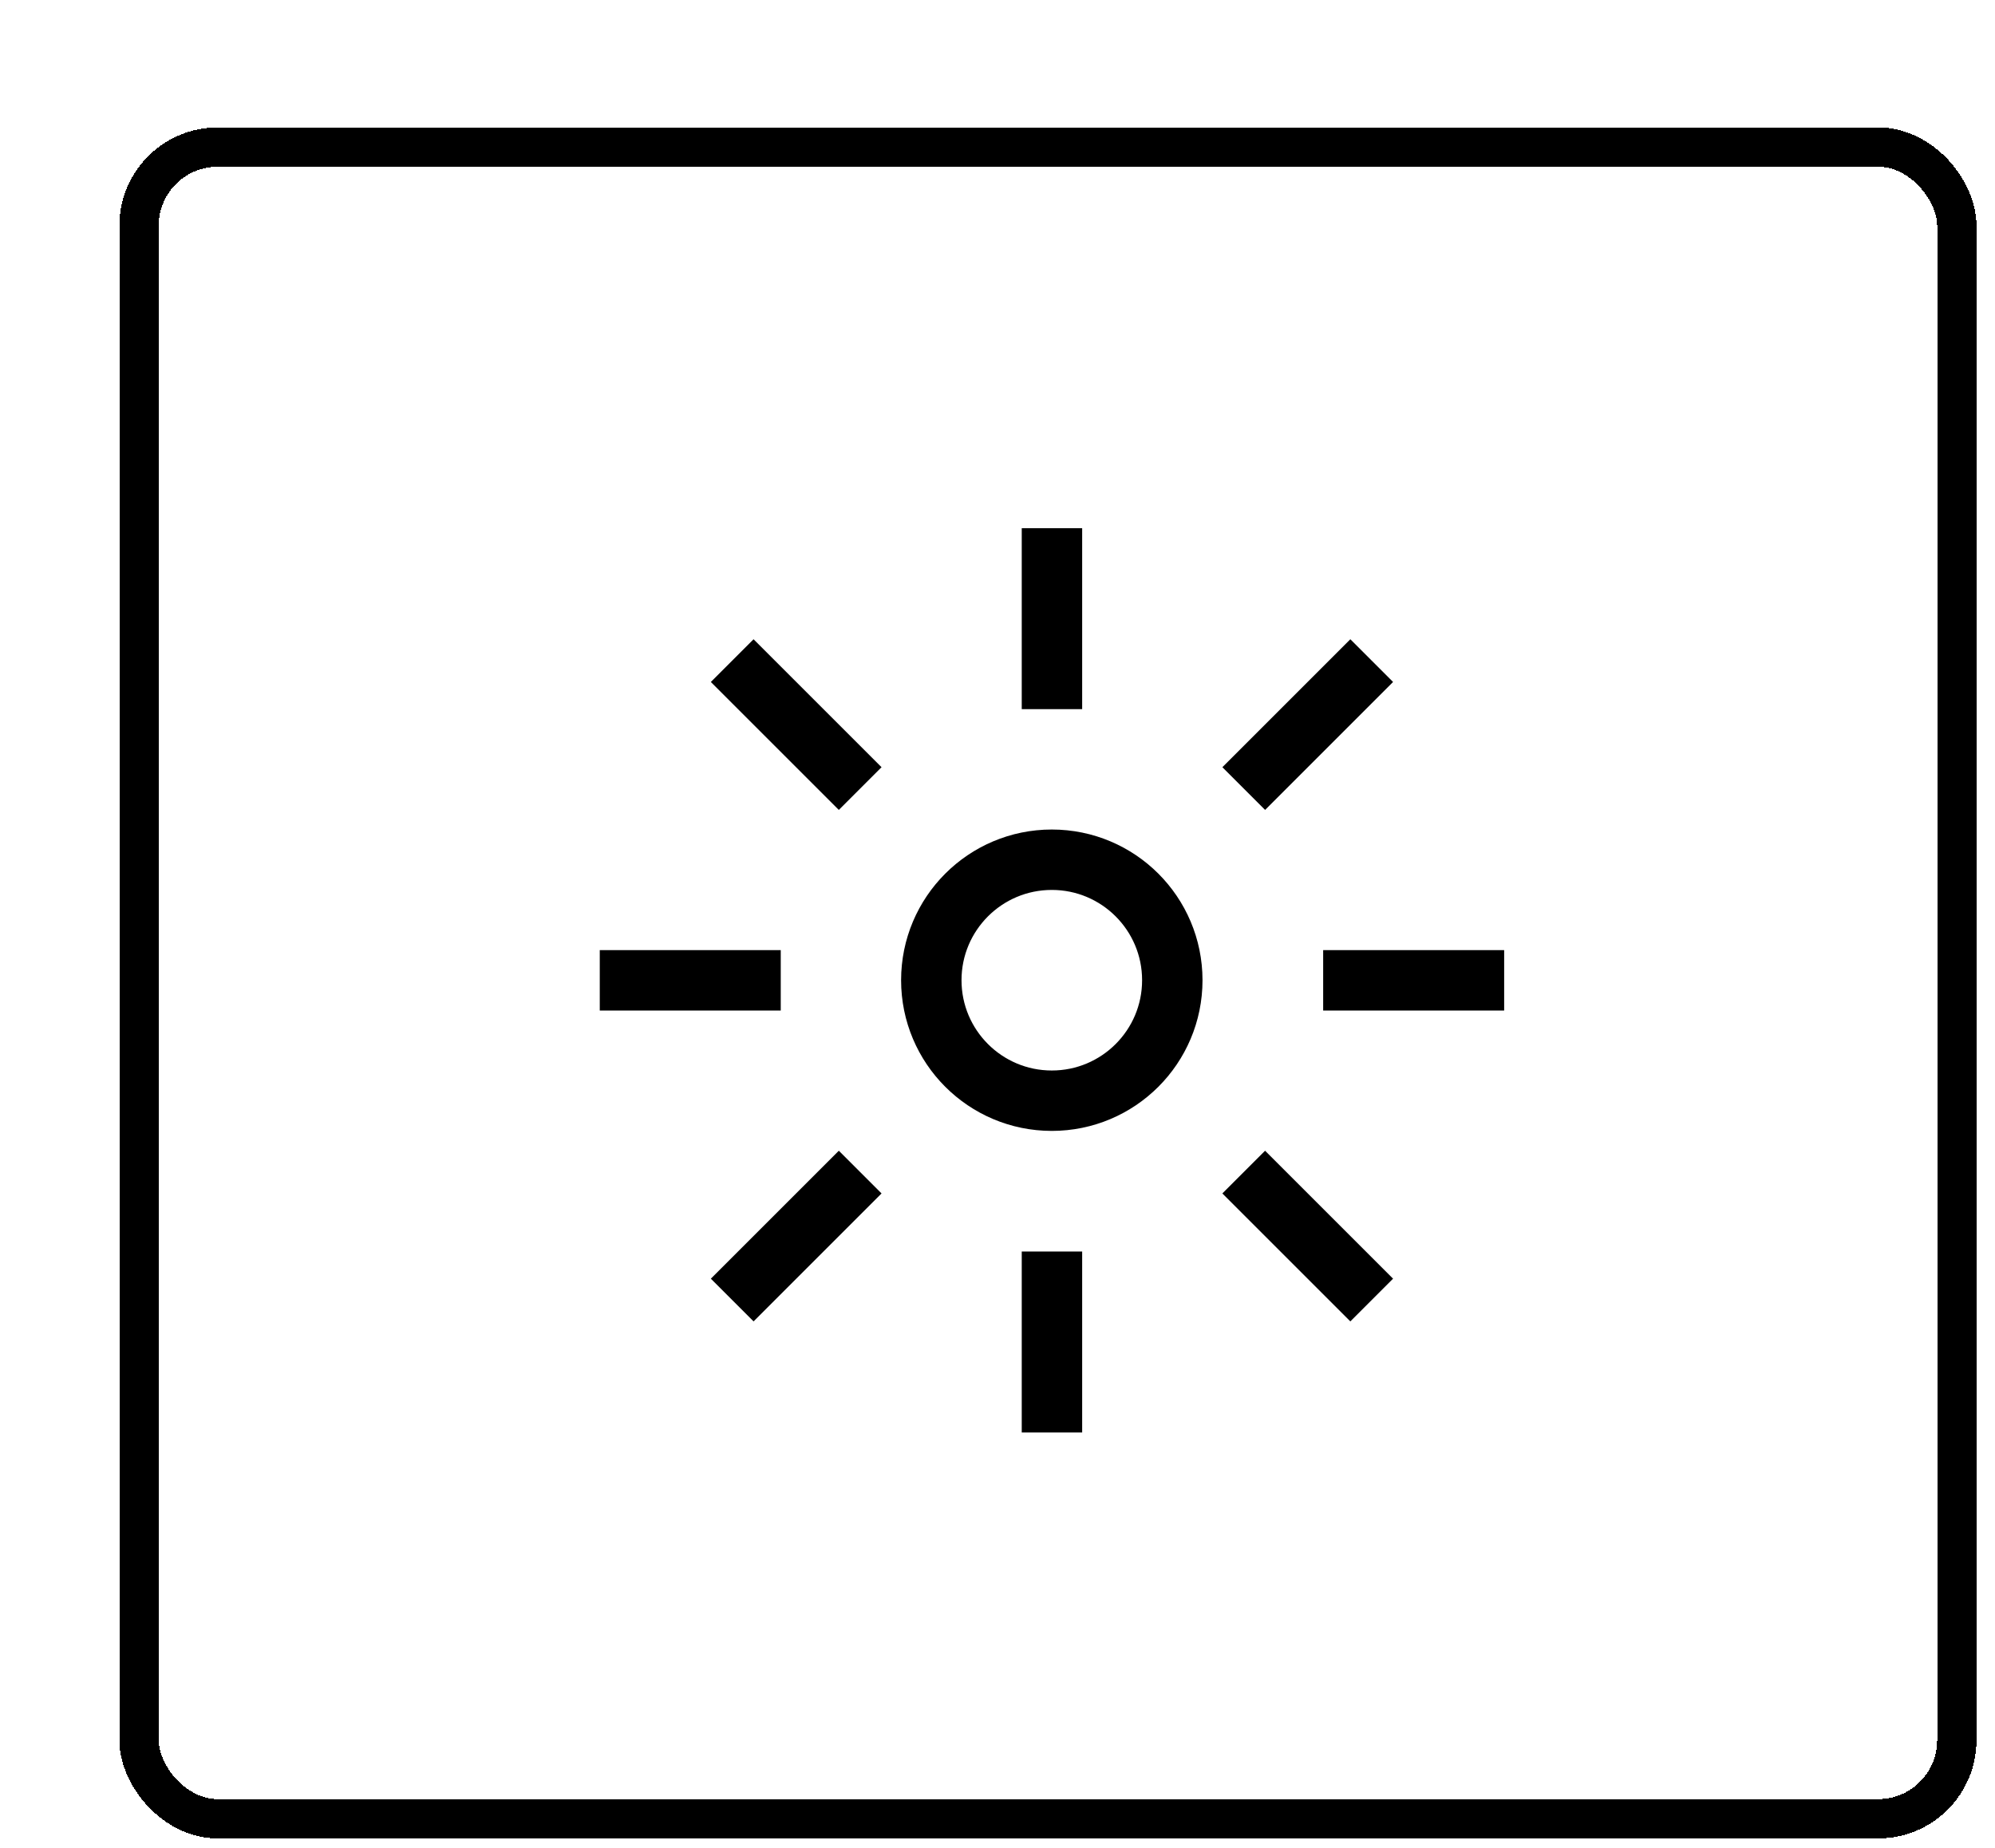
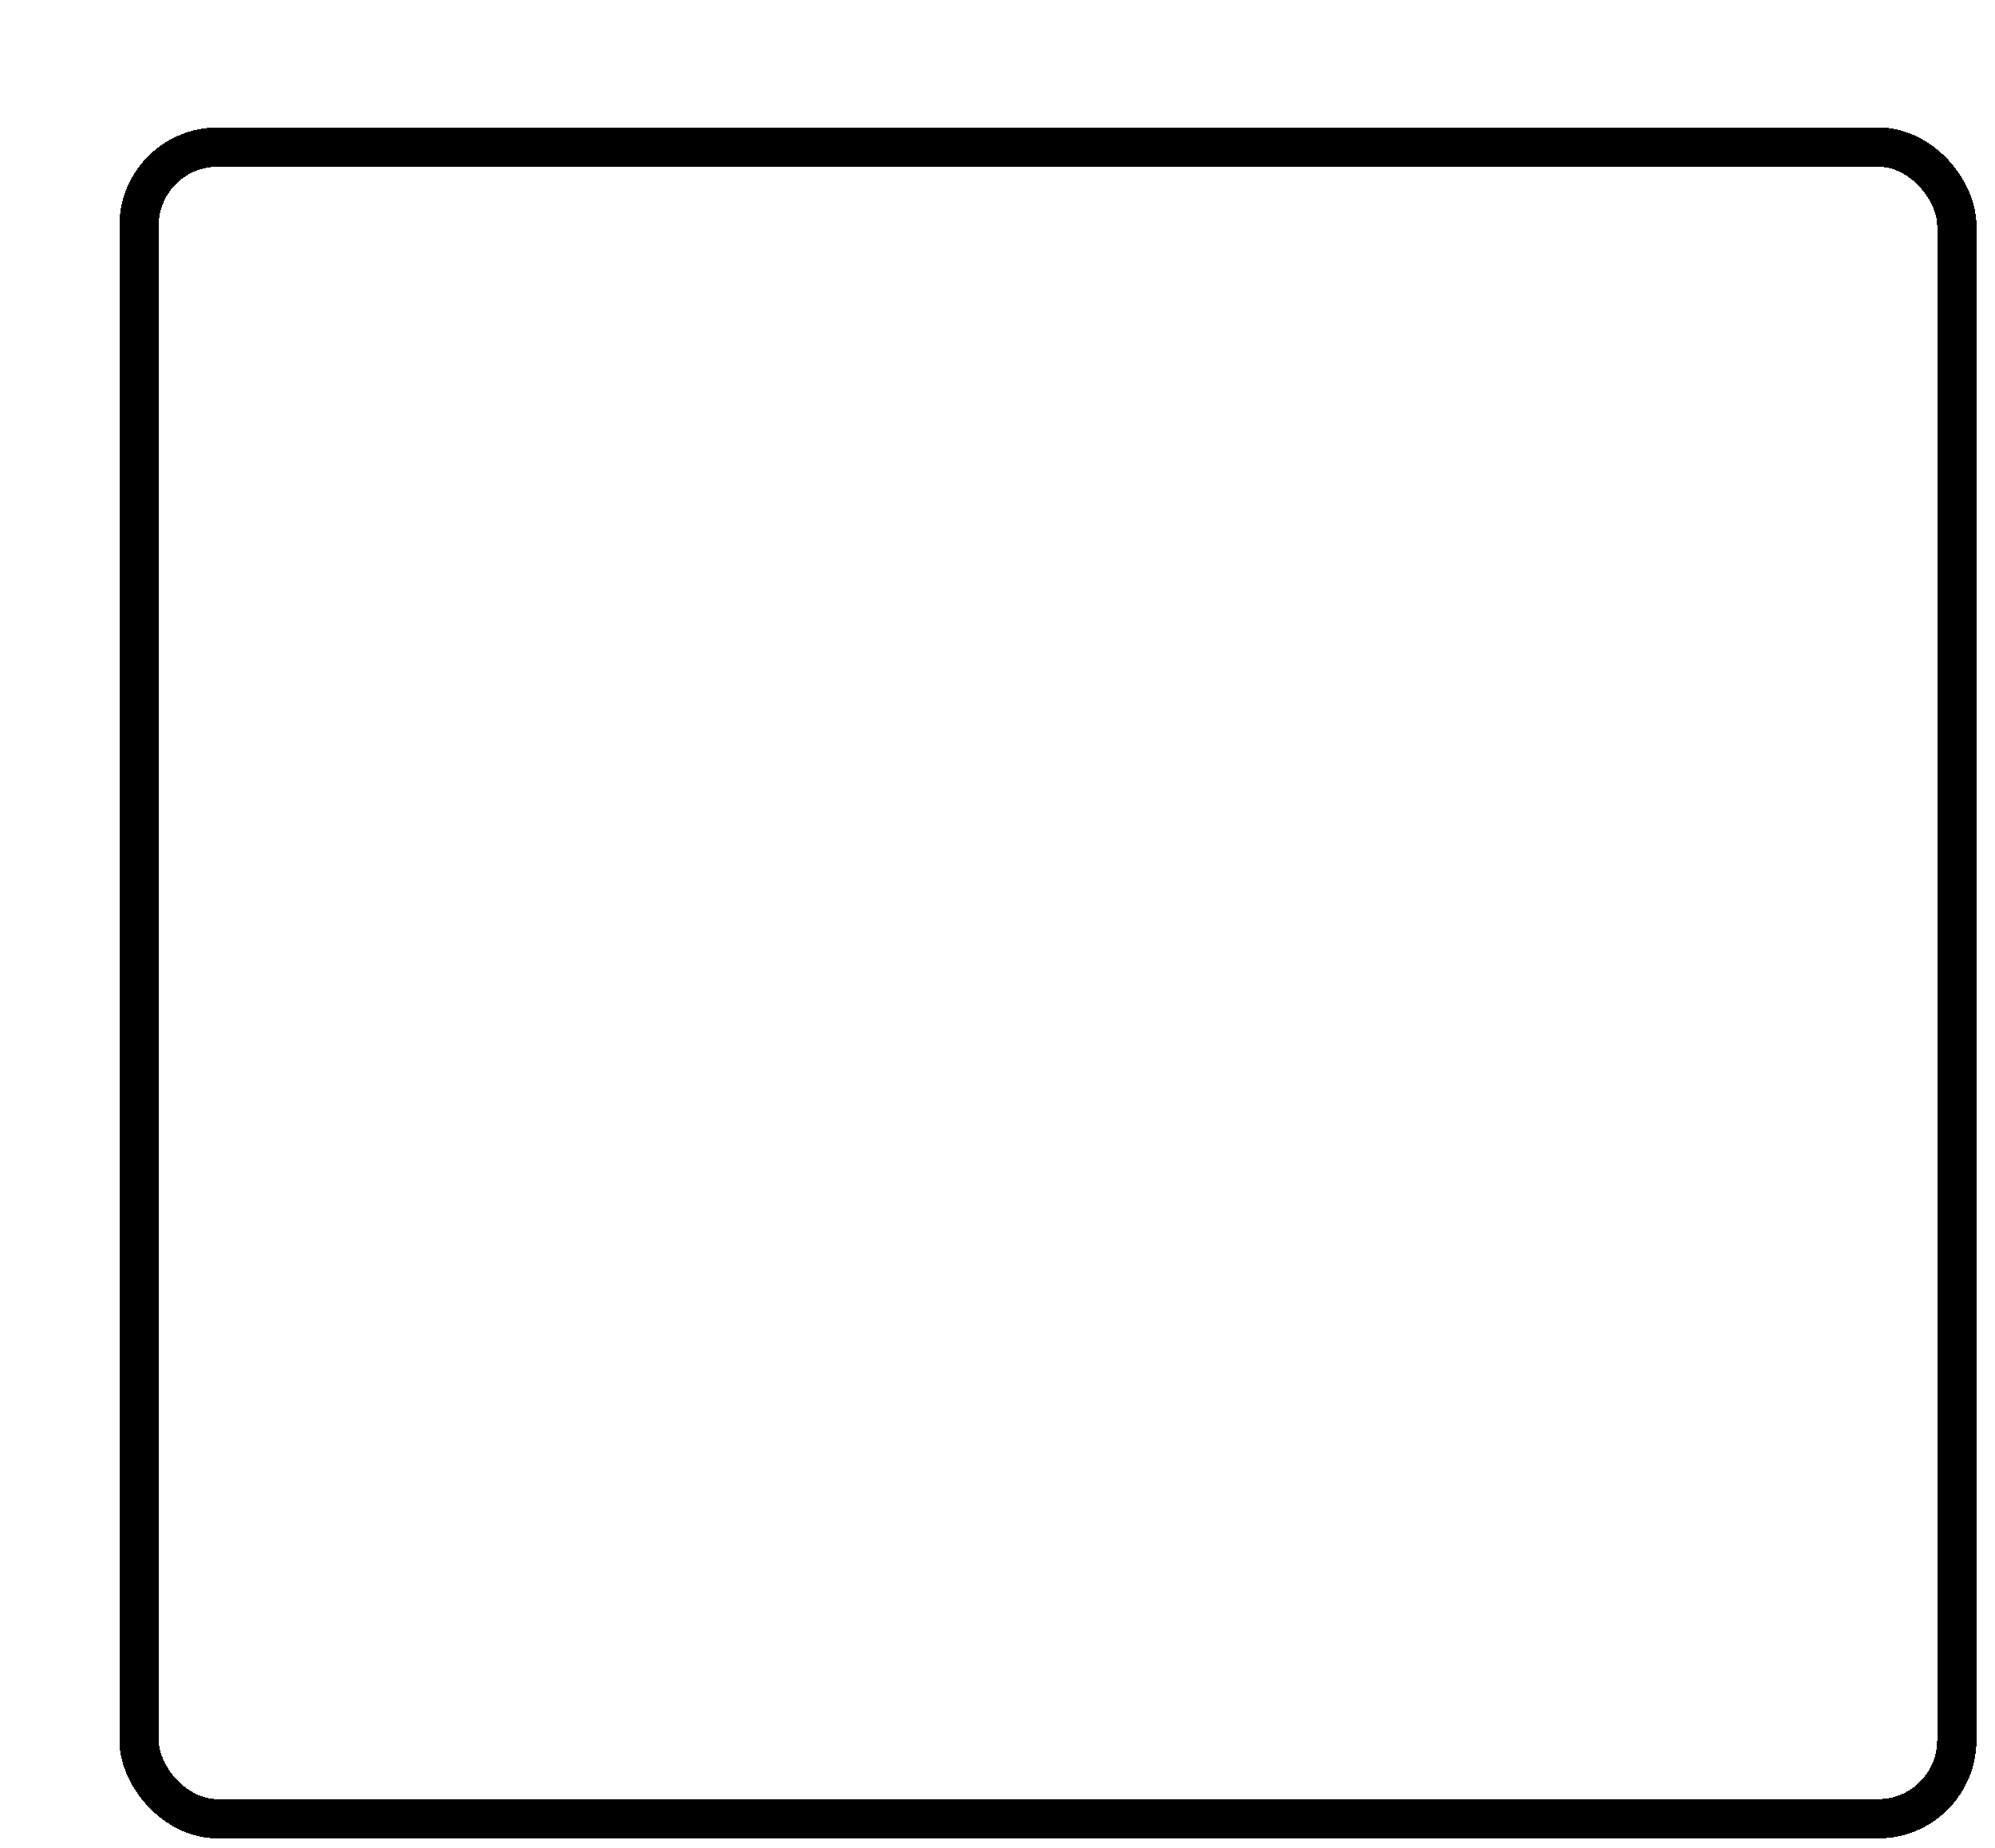
<svg xmlns="http://www.w3.org/2000/svg" width="95" height="88" viewBox="0 0 95 88" fill="none">
  <g filter="url(#filter0_d_390_17177)">
    <rect x="1.005" y="1.389" width="86.561" height="79.611" rx="3.744" fill="white" shape-rendering="crispEdges" />
-     <circle cx="44.47" cy="41.065" r="5.738" stroke="black" stroke-width="2.877" stroke-linecap="square" />
-     <path d="M44.477 26.717V20.976M44.477 61.165V55.424M64.572 41.071H58.83M30.124 41.071H24.383M54.627 30.921L58.686 26.862M30.268 55.279L34.328 51.22M58.686 55.279L54.626 51.22M34.328 30.921L30.268 26.862" stroke="black" stroke-width="2.877" stroke-linecap="square" />
    <rect x="1.005" y="1.389" width="86.561" height="79.611" rx="3.744" stroke="black" stroke-width="1.872" shape-rendering="crispEdges" />
  </g>
  <defs>
    <filter id="filter0_d_390_17177" x="0.069" y="0.453" width="94.049" height="87.099" filterUnits="userSpaceOnUse" color-interpolation-filters="sRGB">
      <feFlood flood-opacity="0" result="BackgroundImageFix" />
      <feColorMatrix in="SourceAlpha" type="matrix" values="0 0 0 0 0 0 0 0 0 0 0 0 0 0 0 0 0 0 127 0" result="hardAlpha" />
      <feOffset dx="5.616" dy="5.616" />
      <feComposite in2="hardAlpha" operator="out" />
      <feColorMatrix type="matrix" values="0 0 0 0 0 0 0 0 0 0 0 0 0 0 0 0 0 0 1 0" />
      <feBlend mode="normal" in2="BackgroundImageFix" result="effect1_dropShadow_390_17177" />
      <feBlend mode="normal" in="SourceGraphic" in2="effect1_dropShadow_390_17177" result="shape" />
    </filter>
  </defs>
</svg>